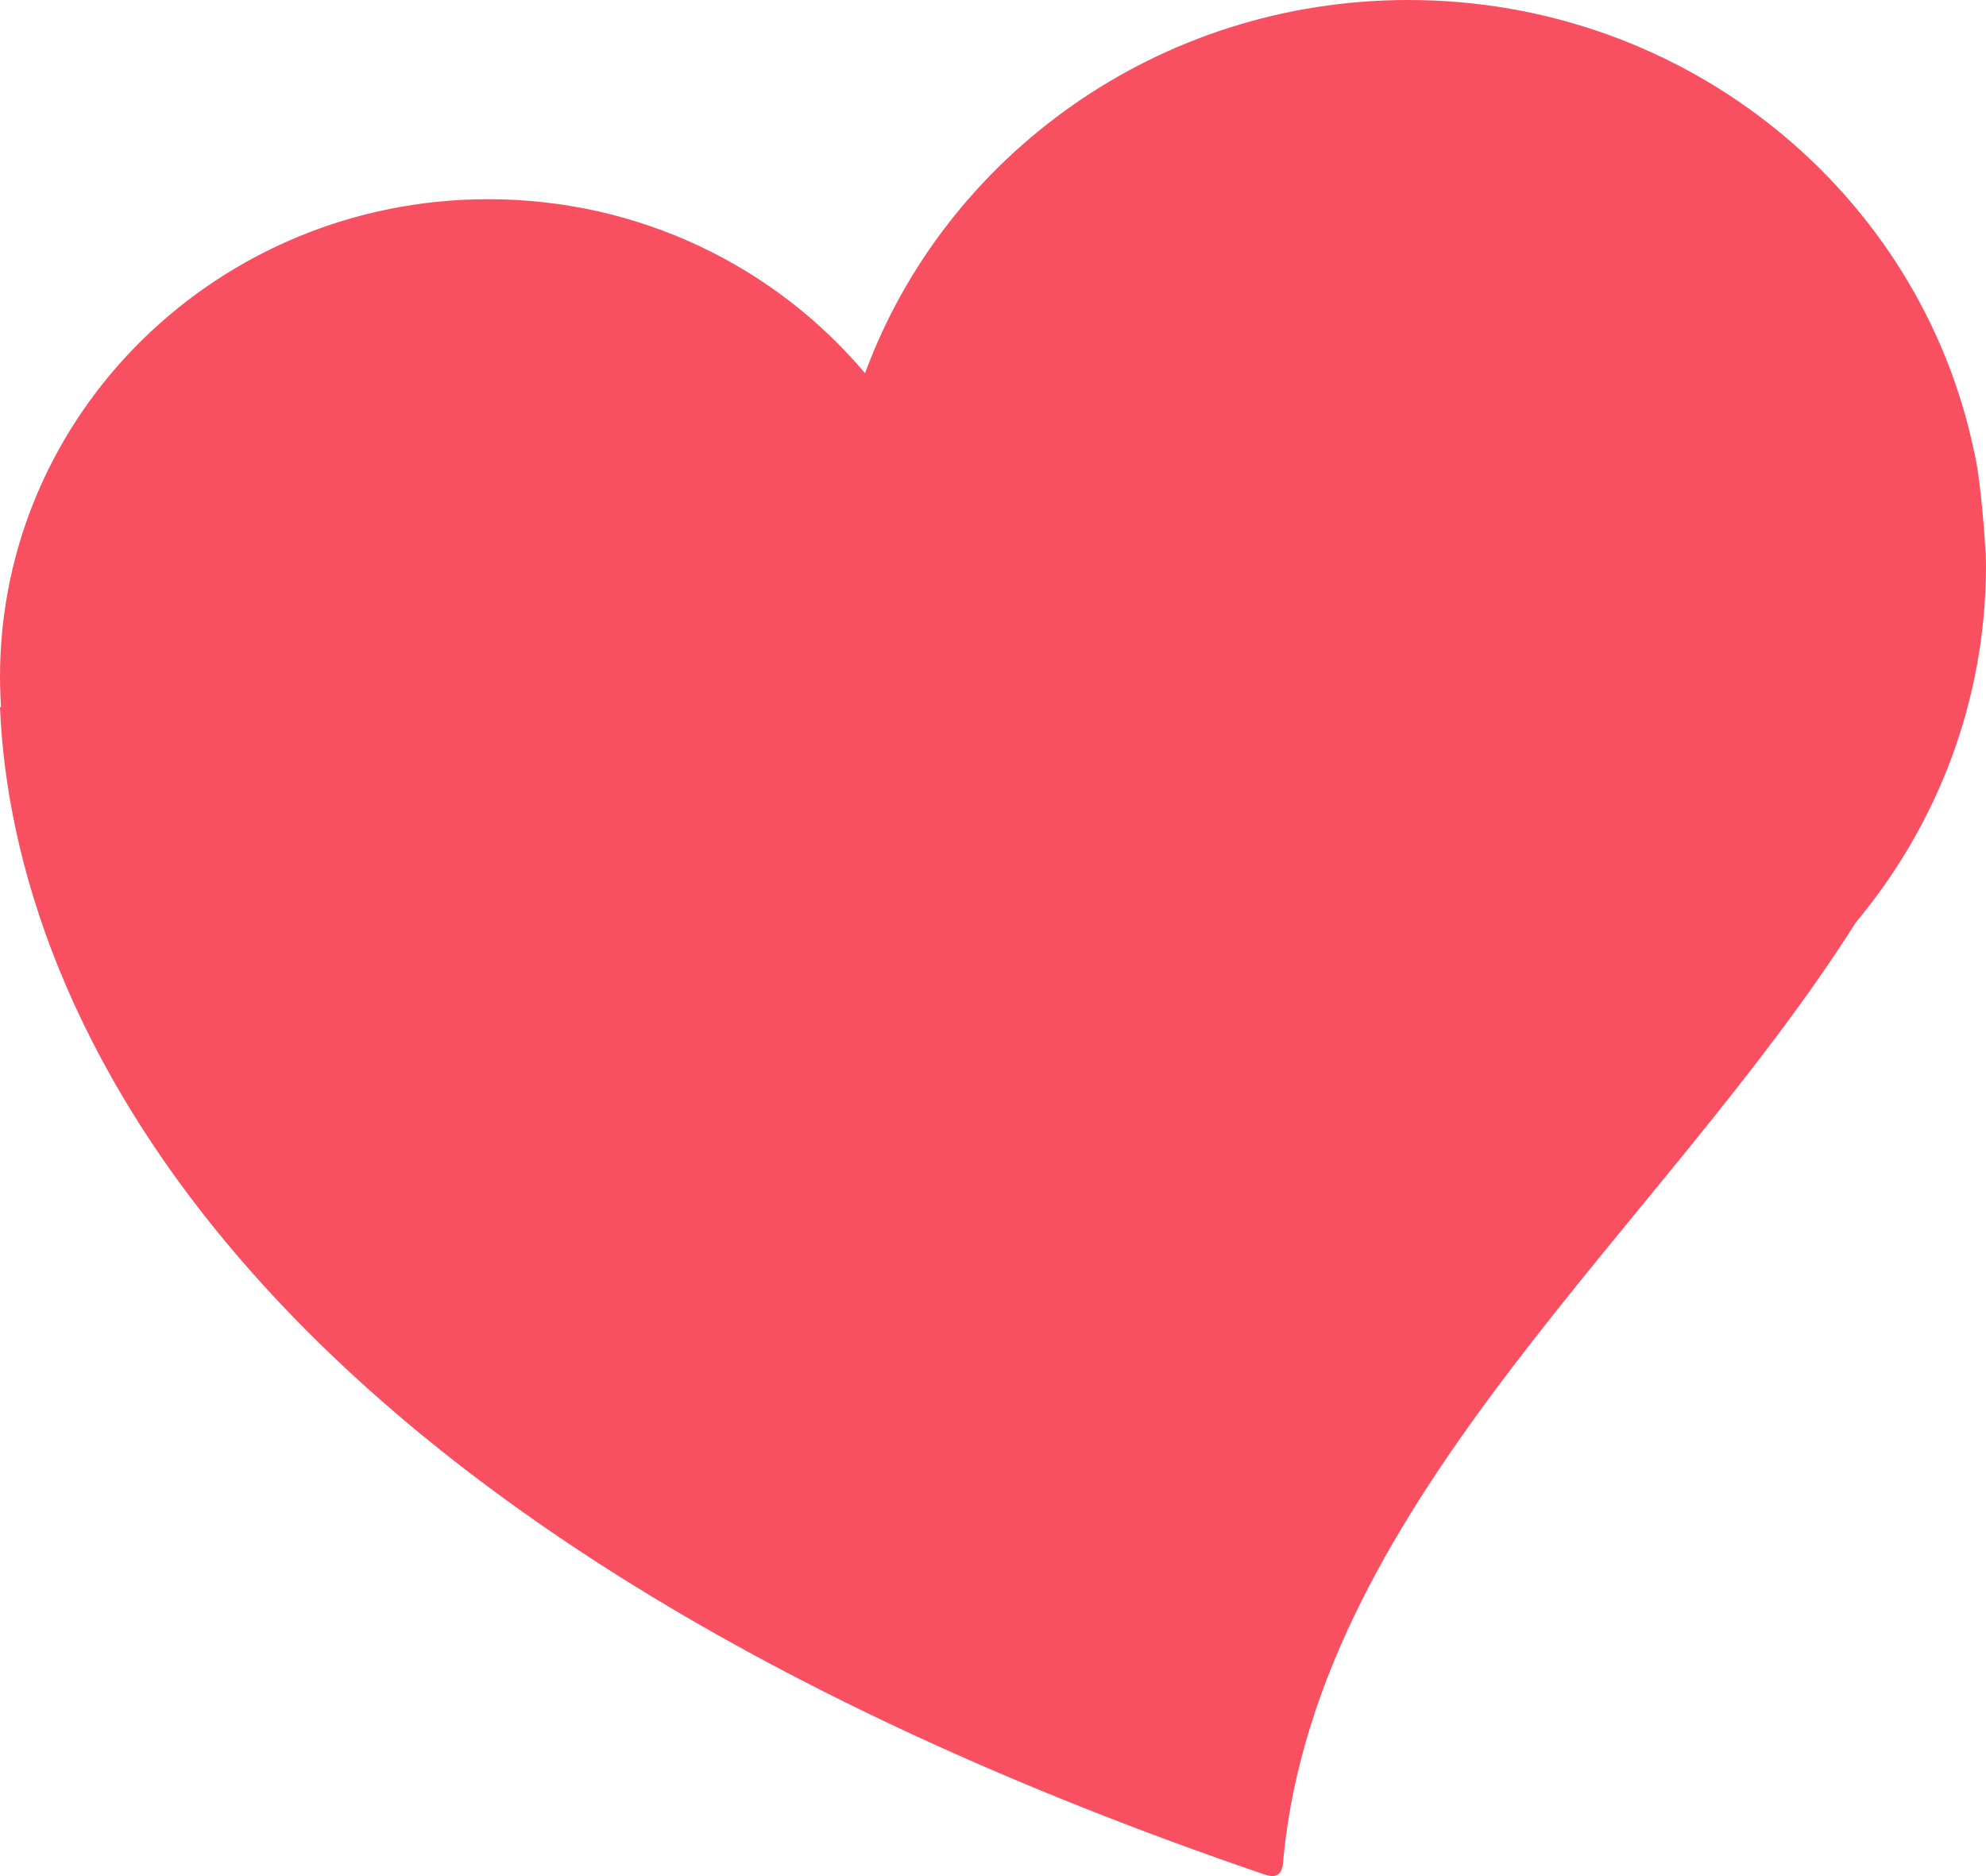
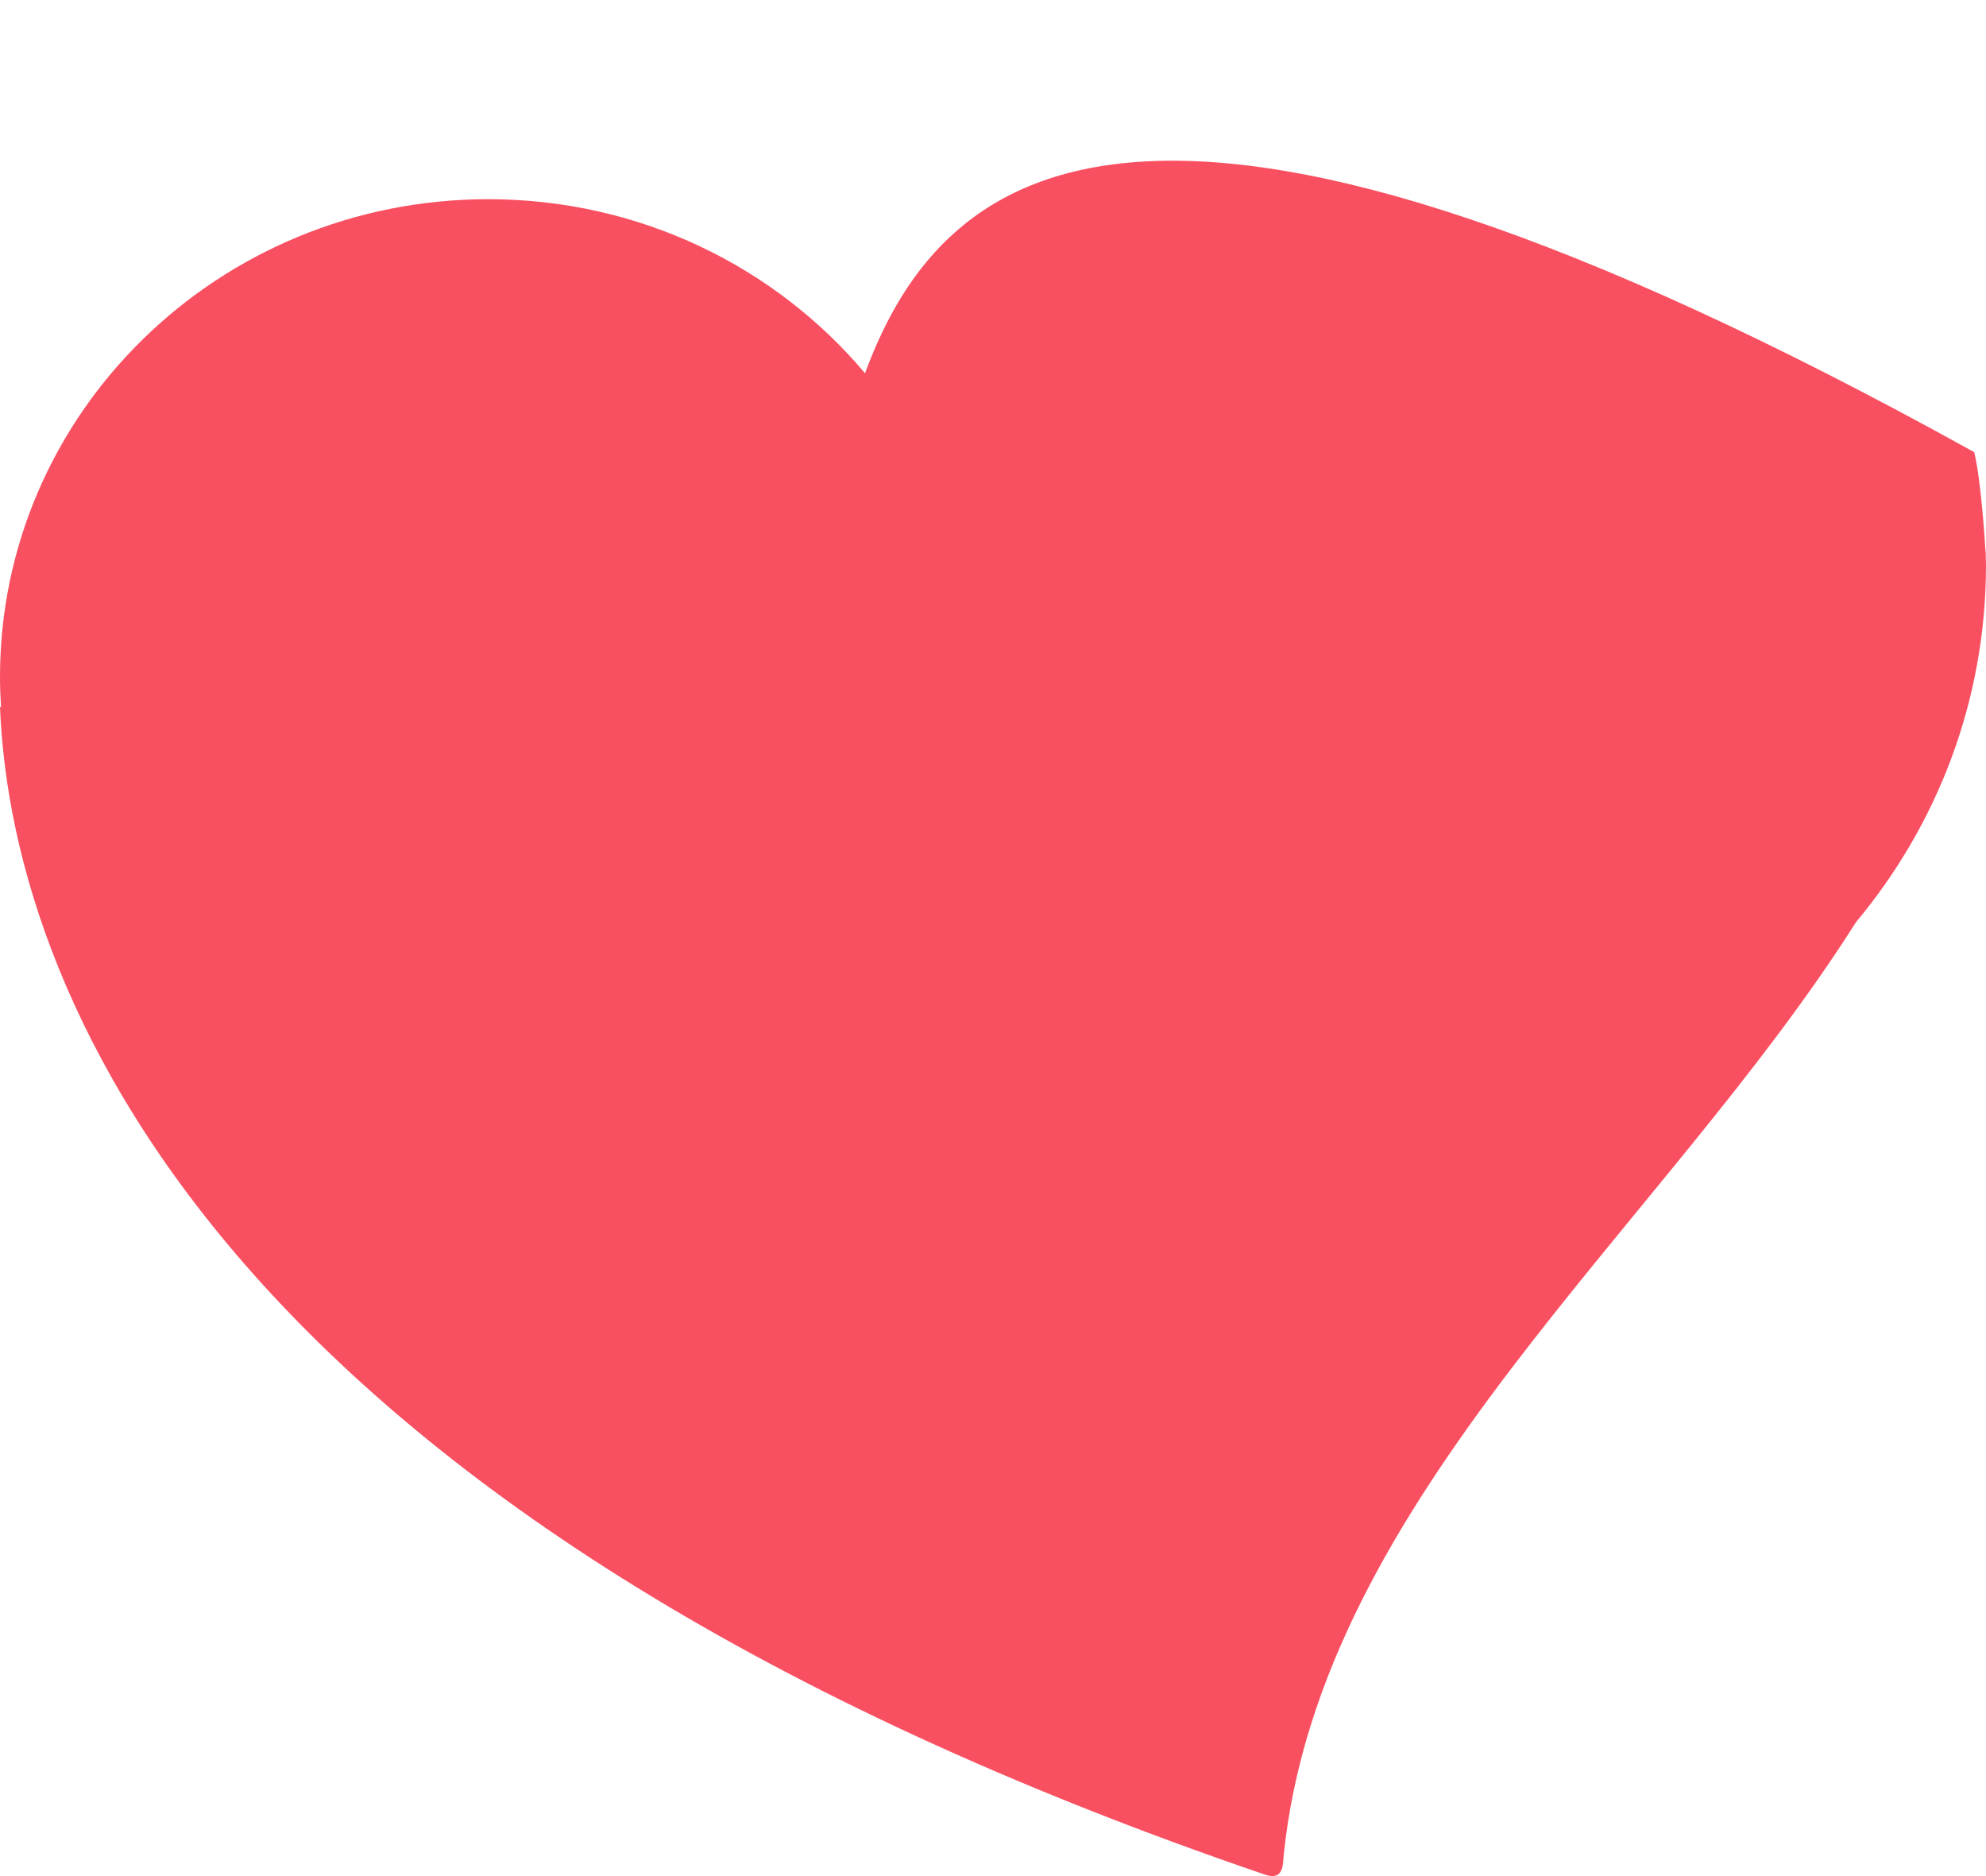
<svg xmlns="http://www.w3.org/2000/svg" width="18" height="17" viewBox="0 0 18 17" fill="none">
-   <path d="M17.995 4.995C17.995 4.966 17.956 4.348 17.893 4.097C17.409 1.759 15.297 0 12.764 0C10.498 0 8.567 1.41 7.84 3.382C7.028 2.418 5.8 1.805 4.425 1.805C1.981 1.805 0 3.743 0 6.134C0 6.226 0.004 6.317 0.009 6.408H0C0.112 9.158 2.179 13.818 11.463 16.986C11.636 17.047 11.627 16.891 11.634 16.819C11.961 13.569 15.072 11.121 16.821 8.357C17.558 7.475 18 6.348 18 5.12C18 5.077 17.997 5.036 17.997 4.995H17.995Z" fill="#F95061" />
+   <path d="M17.995 4.995C17.995 4.966 17.956 4.348 17.893 4.097C10.498 0 8.567 1.41 7.84 3.382C7.028 2.418 5.8 1.805 4.425 1.805C1.981 1.805 0 3.743 0 6.134C0 6.226 0.004 6.317 0.009 6.408H0C0.112 9.158 2.179 13.818 11.463 16.986C11.636 17.047 11.627 16.891 11.634 16.819C11.961 13.569 15.072 11.121 16.821 8.357C17.558 7.475 18 6.348 18 5.12C18 5.077 17.997 5.036 17.997 4.995H17.995Z" fill="#F95061" />
</svg>